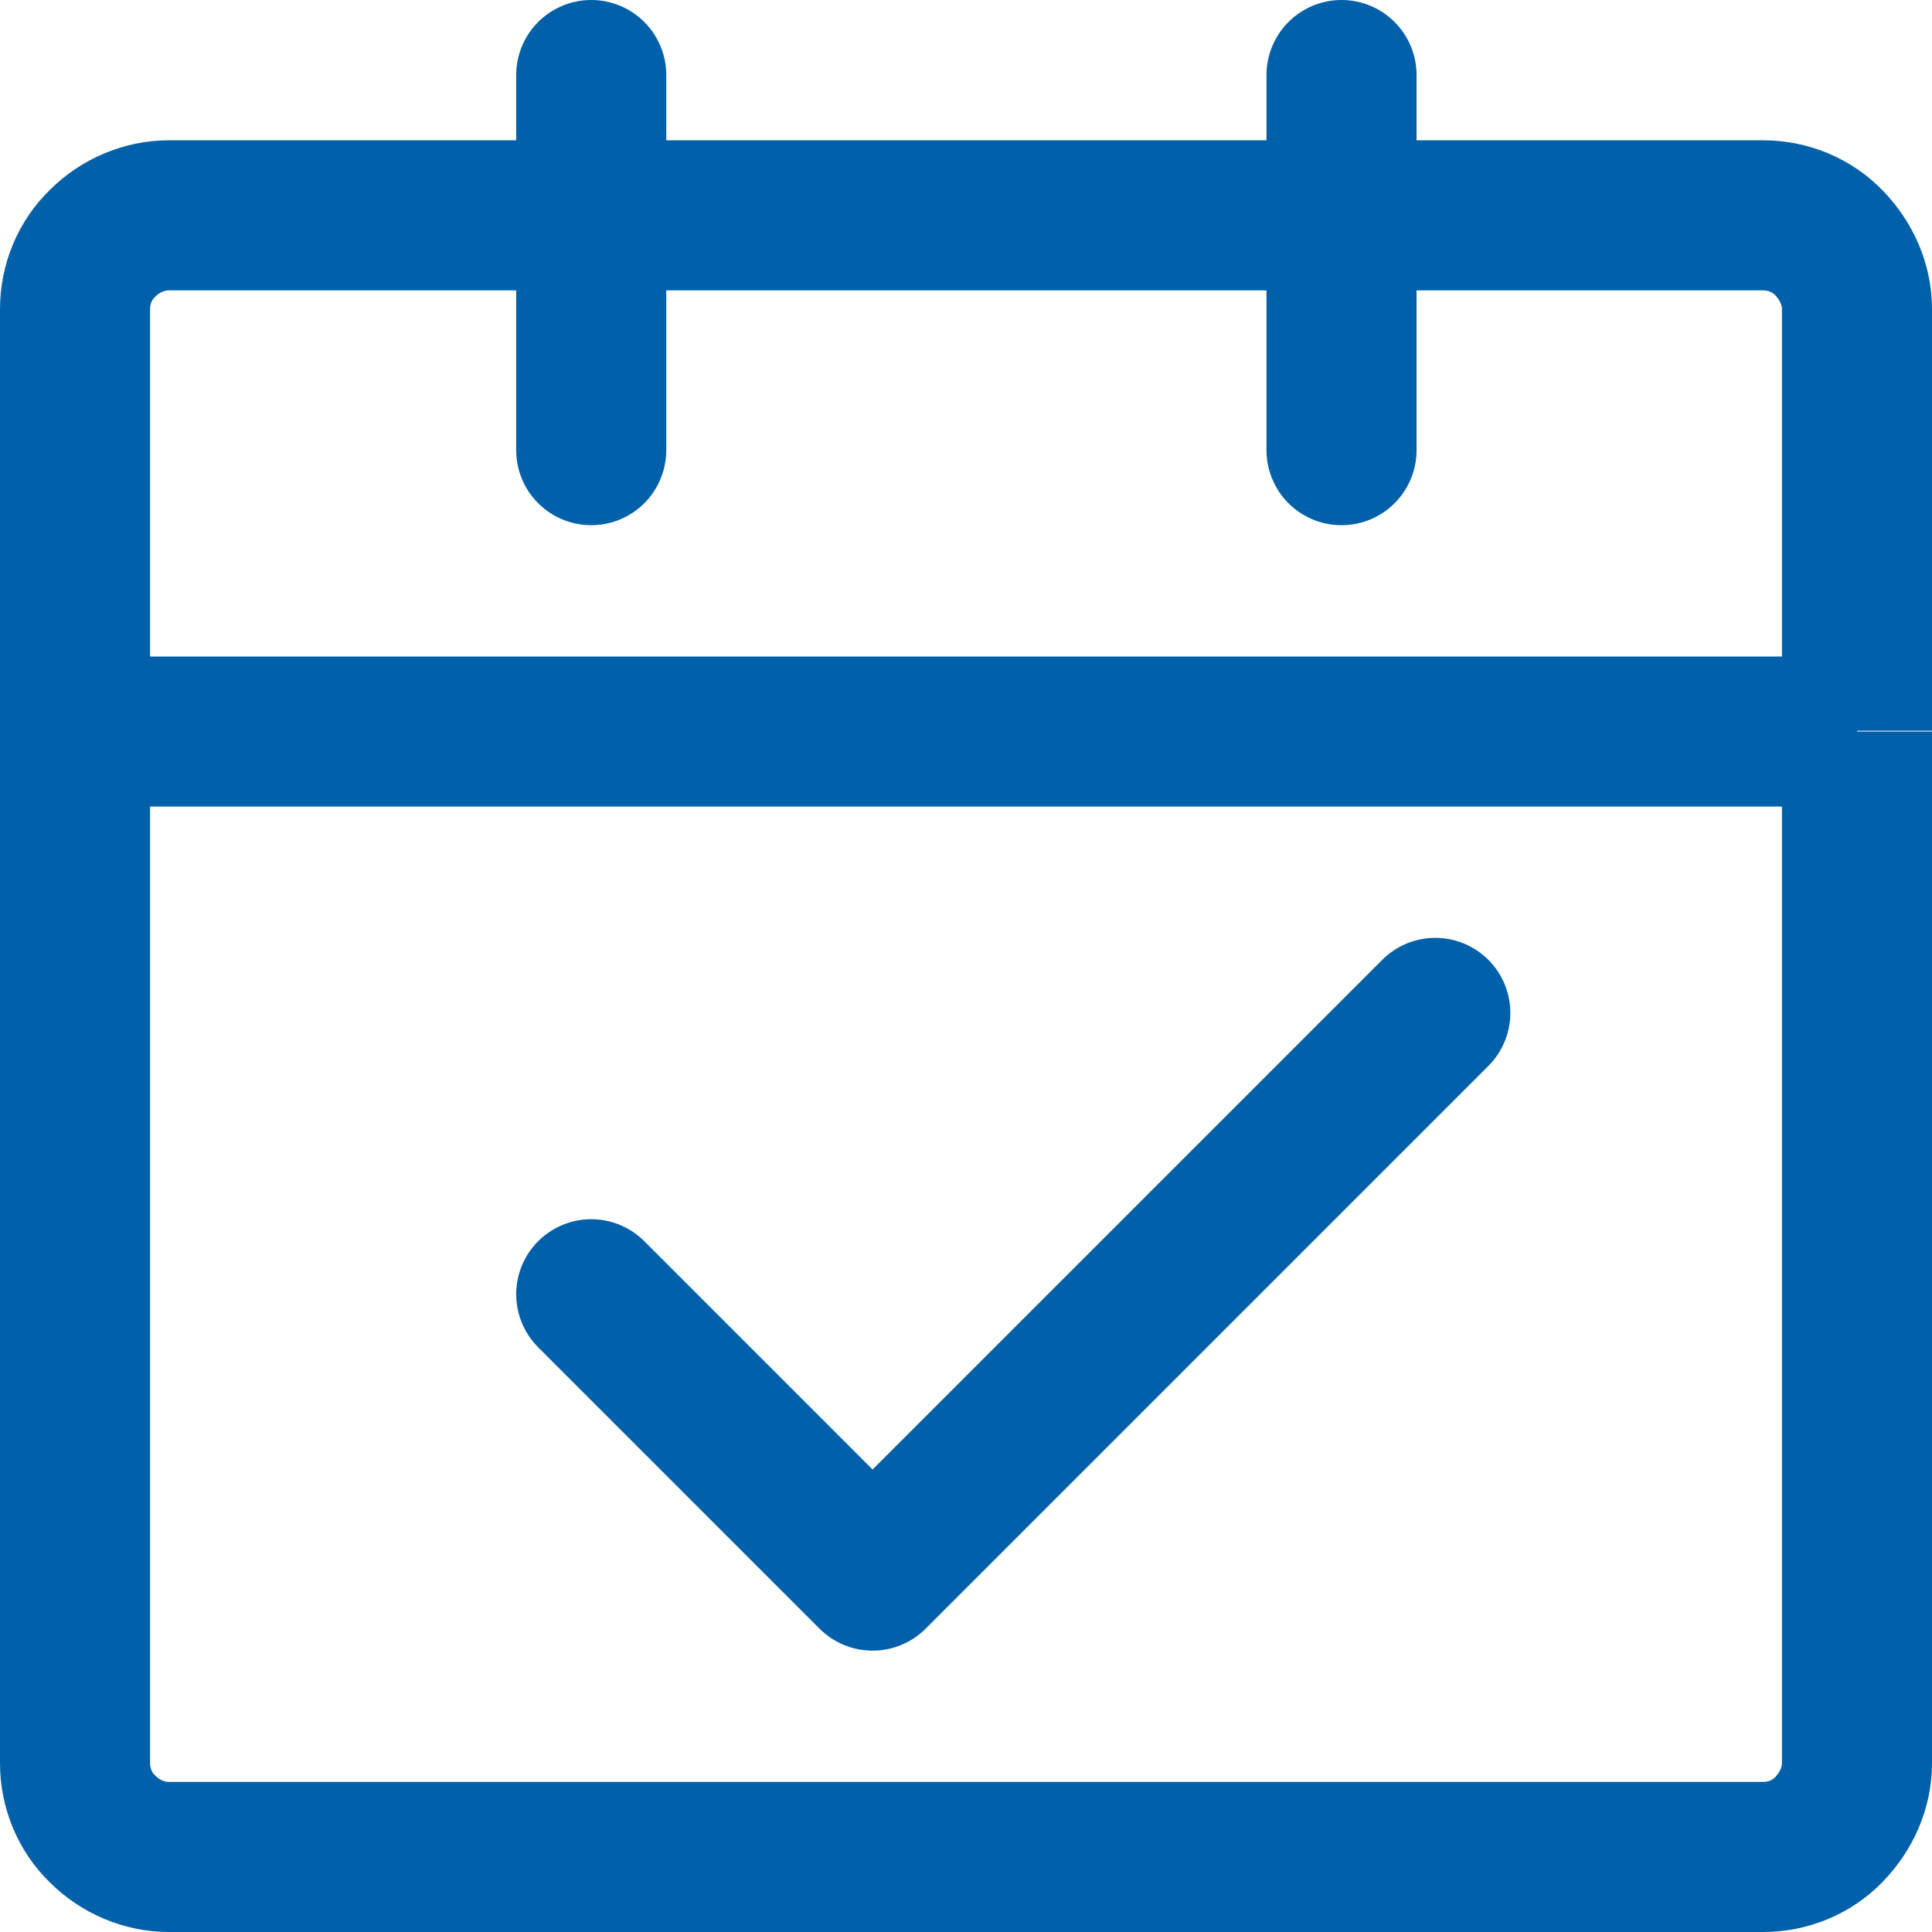
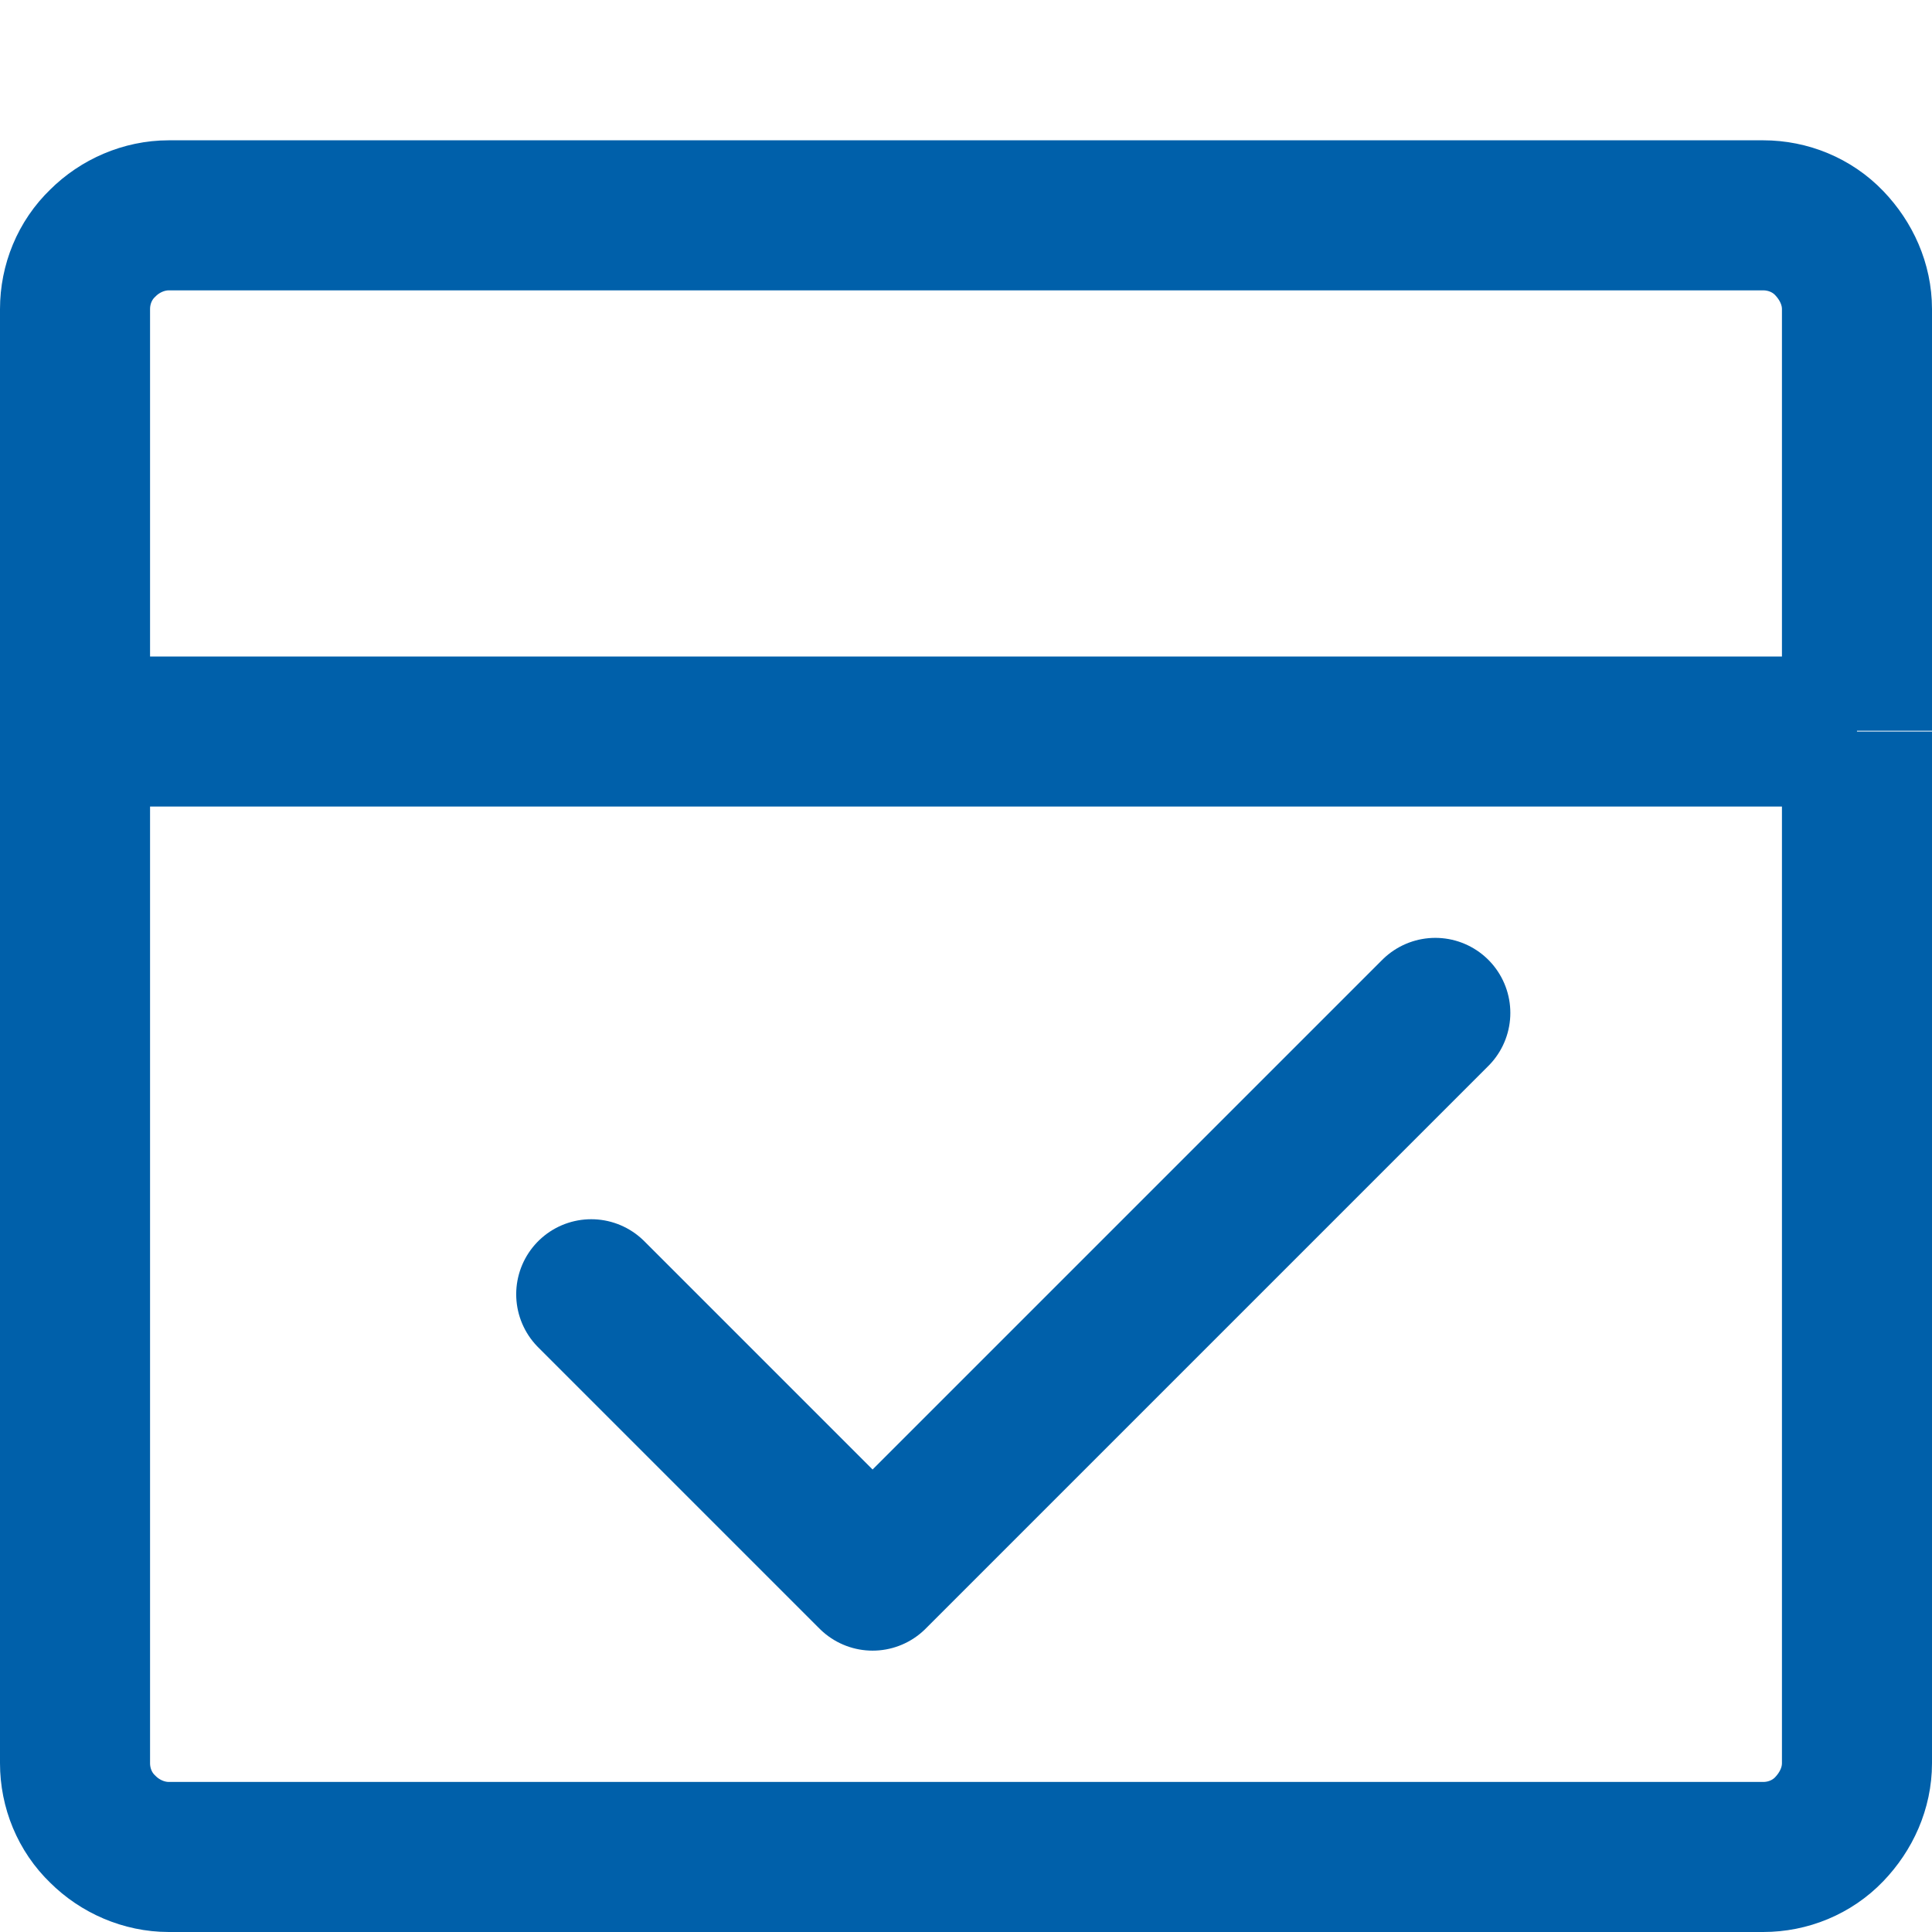
<svg xmlns="http://www.w3.org/2000/svg" id="uuid-abcc5179-cf35-4489-bfc4-dded5603b179" data-name="dded5603b179" viewBox="0 0 25.75 25.75">
  <g id="uuid-e262b080-65ed-49cf-b784-c5d9838f5983" data-name="dded5603b1792">
    <path d="M1,9.75H24.75M1,9.75v13.75c0,.33,.13,.65,.37,.88,.23,.23,.55,.37,.88,.37H23.5c.33,0,.65-.13,.88-.37,.23-.24,.37-.55,.37-.88V9.75M1,9.75V4.12c0-.33,.13-.65,.37-.88,.23-.23,.55-.37,.88-.37H23.5c.33,0,.65,.13,.88,.37,.23,.24,.37,.55,.37,.88v5.62" fill="none" stroke="#0060aa" stroke-linejoin="round" stroke-width="2" />
    <path d="M7.88,17.25l3.75,3.75,7.5-7.5" fill="none" stroke="#0060aa" stroke-linecap="round" stroke-linejoin="round" stroke-width="2" />
-     <path d="M7.88,1V6M17.88,1V6" fill="none" stroke="#0060aa" stroke-linecap="round" stroke-width="2" />
  </g>
</svg>